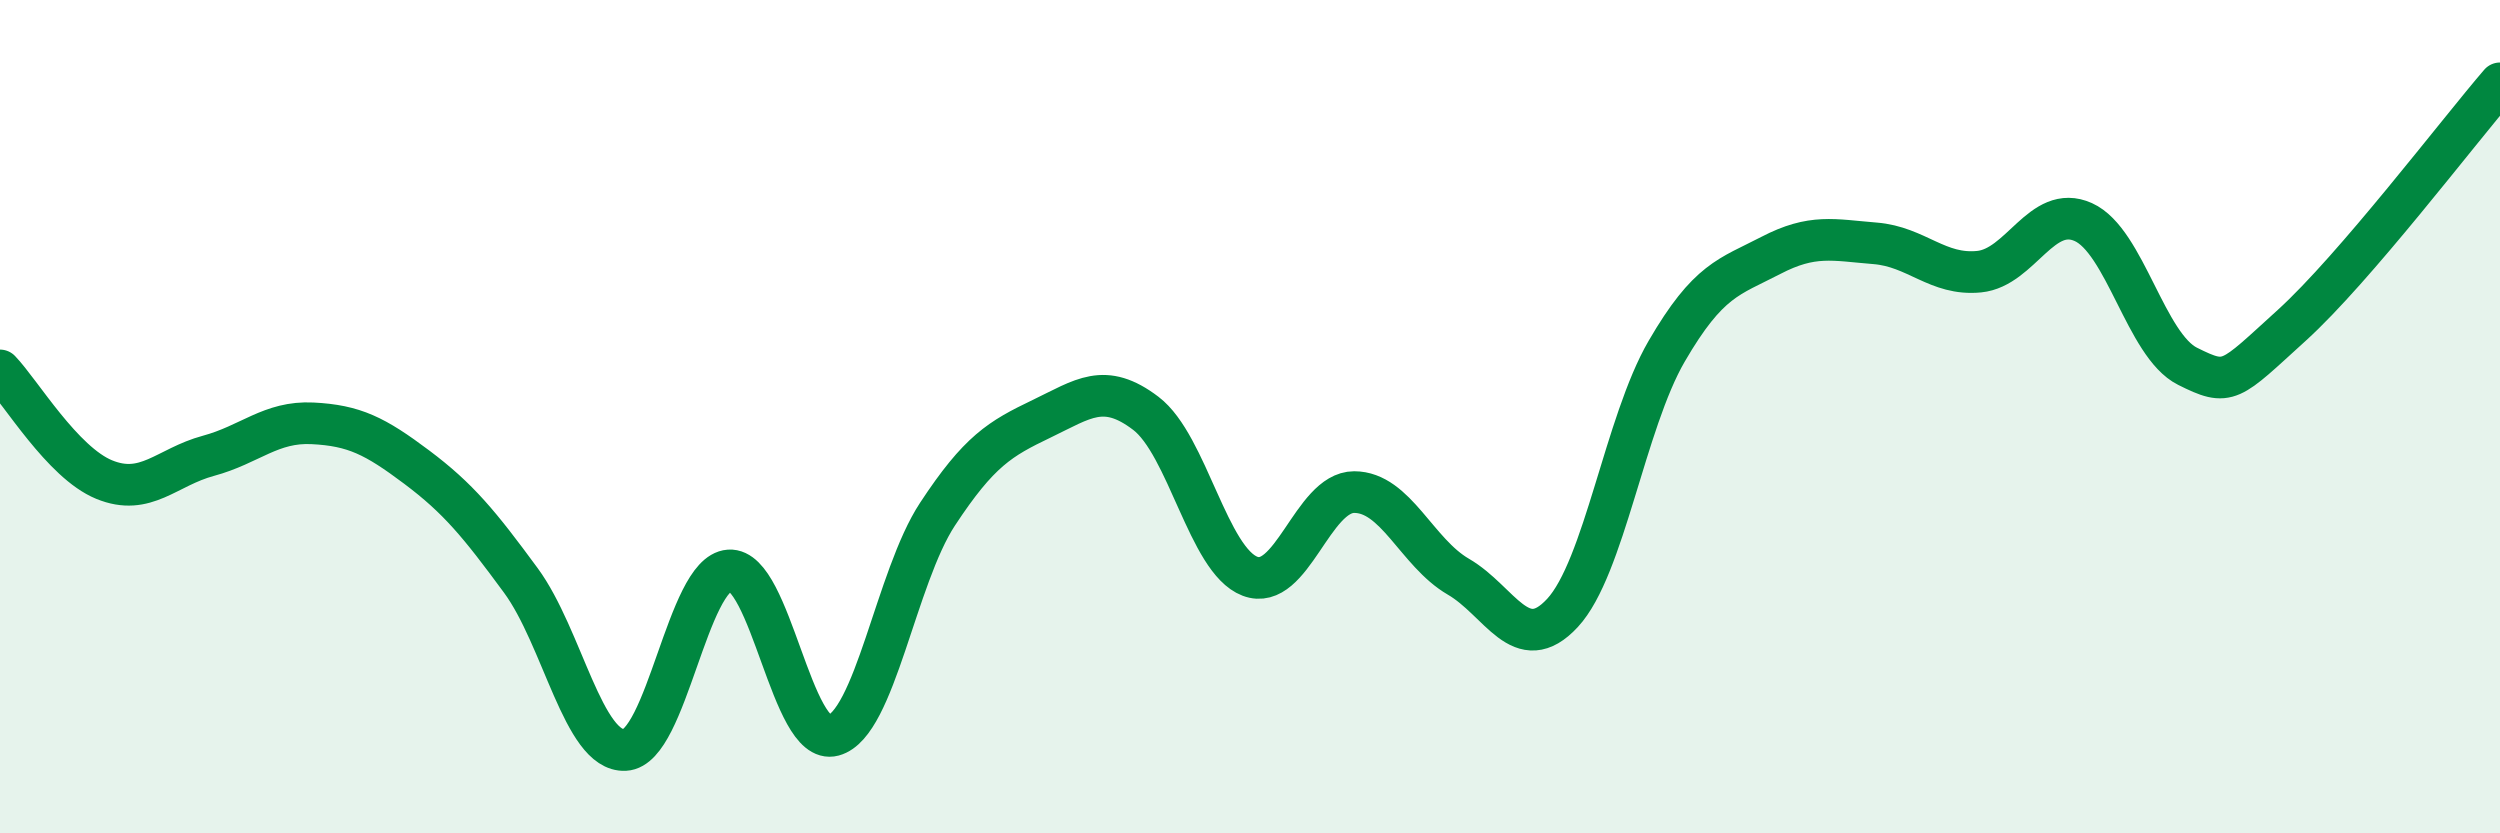
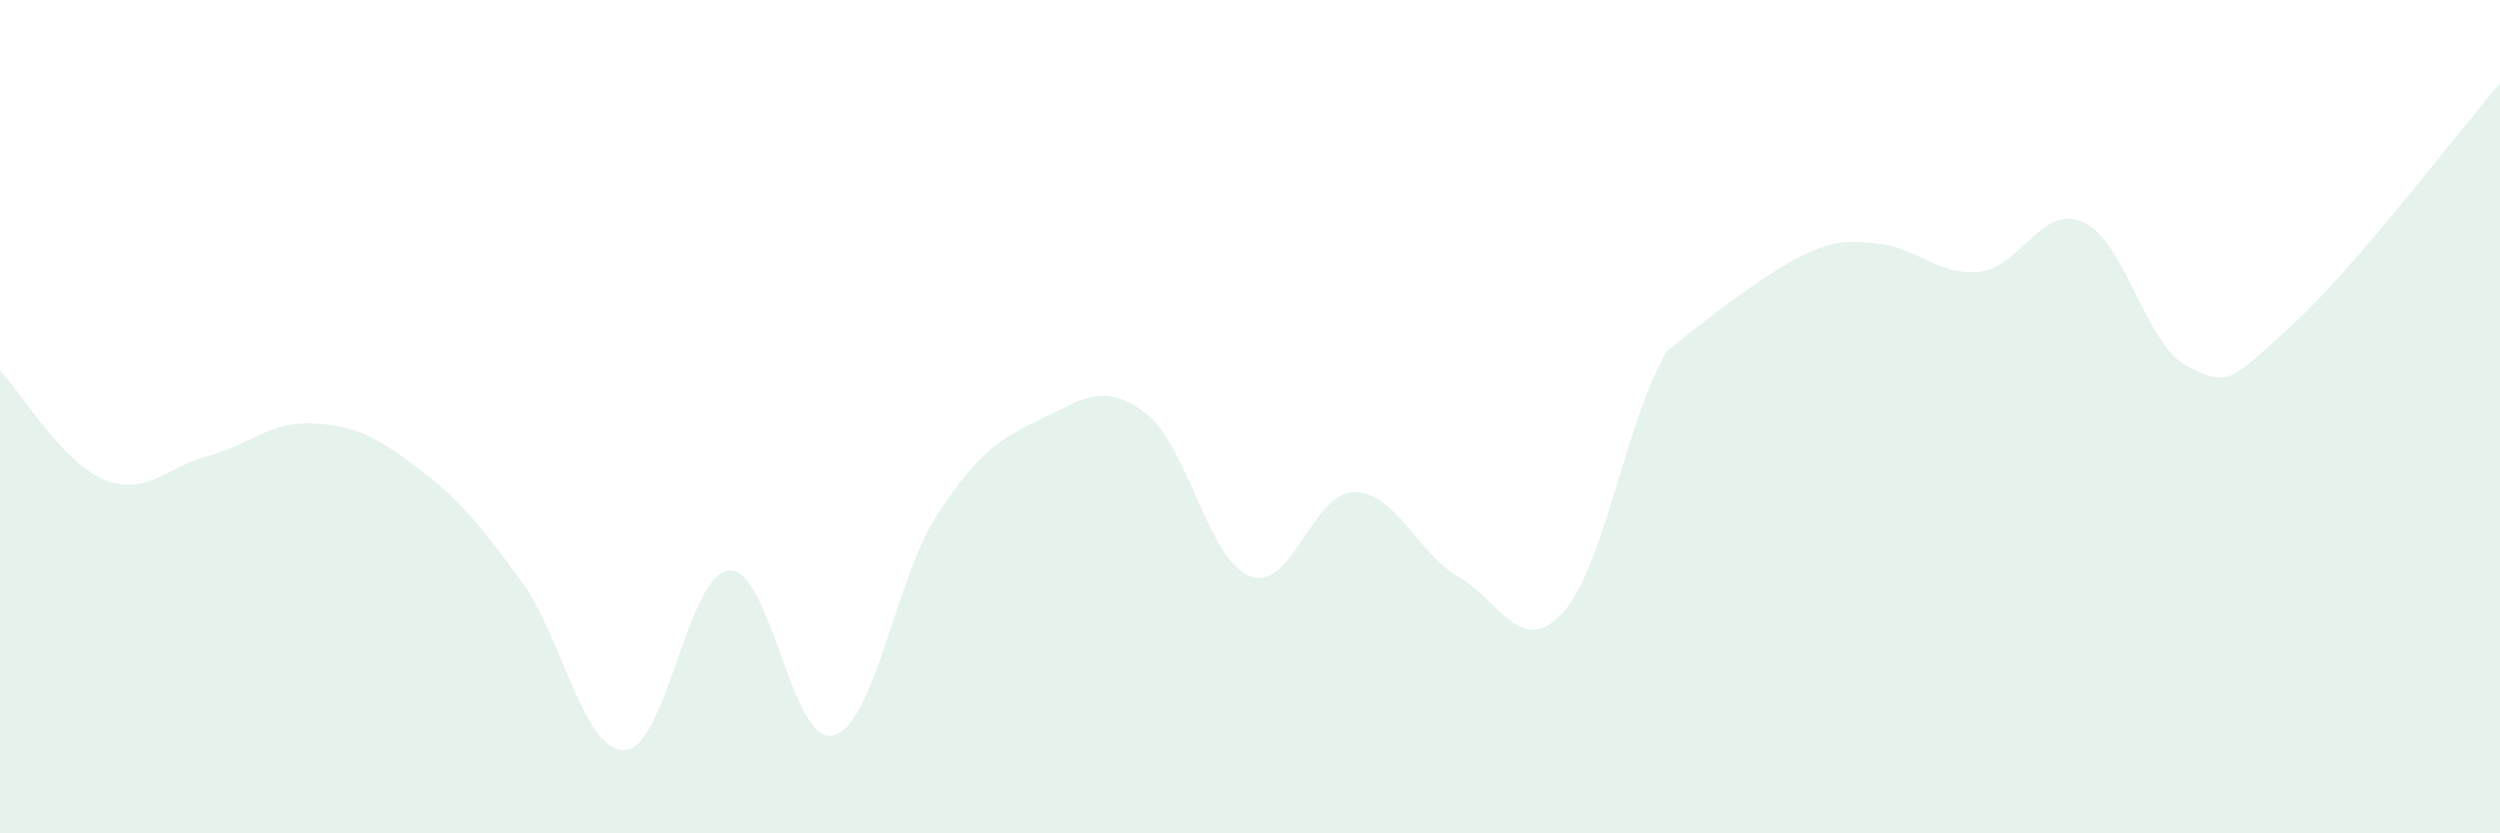
<svg xmlns="http://www.w3.org/2000/svg" width="60" height="20" viewBox="0 0 60 20">
-   <path d="M 0,8.89 C 0.5,9.41 1.5,11.1 2.5,11.51 C 3.5,11.92 4,11.21 5,10.94 C 6,10.67 6.5,10.11 7.5,10.16 C 8.5,10.21 9,10.46 10,11.21 C 11,11.96 11.5,12.57 12.5,13.93 C 13.5,15.29 14,18.05 15,18 C 16,17.95 16.5,13.76 17.5,13.69 C 18.5,13.62 19,17.92 20,17.65 C 21,17.38 21.5,13.86 22.5,12.34 C 23.5,10.82 24,10.53 25,10.05 C 26,9.57 26.5,9.16 27.5,9.92 C 28.5,10.68 29,13.45 30,13.83 C 31,14.21 31.5,11.81 32.5,11.81 C 33.5,11.81 34,13.26 35,13.84 C 36,14.42 36.5,15.79 37.5,14.71 C 38.5,13.63 39,10.15 40,8.43 C 41,6.71 41.5,6.65 42.5,6.13 C 43.5,5.61 44,5.76 45,5.84 C 46,5.92 46.5,6.62 47.5,6.52 C 48.5,6.42 49,4.88 50,5.33 C 51,5.78 51.5,8.29 52.5,8.79 C 53.5,9.29 53.5,9.17 55,7.81 C 56.5,6.45 59,3.16 60,2L60 20L0 20Z" fill="#008740" opacity="0.1" stroke-linecap="round" stroke-linejoin="round" />
-   <path d="M 0,8.89 C 0.5,9.41 1.5,11.1 2.5,11.51 C 3.5,11.92 4,11.21 5,10.94 C 6,10.67 6.5,10.11 7.5,10.16 C 8.5,10.21 9,10.46 10,11.21 C 11,11.96 11.5,12.57 12.5,13.93 C 13.5,15.29 14,18.05 15,18 C 16,17.95 16.5,13.76 17.5,13.69 C 18.5,13.62 19,17.92 20,17.65 C 21,17.38 21.5,13.86 22.5,12.34 C 23.5,10.82 24,10.53 25,10.05 C 26,9.57 26.5,9.16 27.5,9.92 C 28.5,10.68 29,13.45 30,13.83 C 31,14.21 31.5,11.81 32.5,11.81 C 33.5,11.81 34,13.26 35,13.84 C 36,14.42 36.5,15.79 37.5,14.71 C 38.5,13.63 39,10.15 40,8.43 C 41,6.71 41.5,6.65 42.5,6.13 C 43.5,5.61 44,5.76 45,5.84 C 46,5.92 46.5,6.62 47.5,6.52 C 48.5,6.42 49,4.88 50,5.33 C 51,5.78 51.5,8.29 52.5,8.79 C 53.5,9.29 53.5,9.17 55,7.81 C 56.5,6.45 59,3.16 60,2" stroke="#008740" stroke-width="1" fill="none" stroke-linecap="round" stroke-linejoin="round" />
+   <path d="M 0,8.89 C 0.5,9.41 1.5,11.1 2.5,11.51 C 3.5,11.92 4,11.21 5,10.94 C 6,10.67 6.5,10.11 7.5,10.16 C 8.5,10.21 9,10.46 10,11.21 C 11,11.96 11.5,12.57 12.5,13.93 C 13.5,15.29 14,18.05 15,18 C 16,17.95 16.5,13.76 17.5,13.69 C 18.5,13.62 19,17.92 20,17.65 C 21,17.38 21.5,13.86 22.5,12.34 C 23.5,10.82 24,10.53 25,10.05 C 26,9.57 26.5,9.16 27.5,9.92 C 28.5,10.68 29,13.45 30,13.83 C 31,14.21 31.5,11.81 32.5,11.81 C 33.5,11.81 34,13.26 35,13.84 C 36,14.42 36.5,15.79 37.5,14.71 C 38.5,13.63 39,10.15 40,8.43 C 43.5,5.61 44,5.76 45,5.84 C 46,5.92 46.5,6.62 47.5,6.52 C 48.5,6.42 49,4.88 50,5.33 C 51,5.78 51.5,8.29 52.5,8.79 C 53.5,9.29 53.5,9.17 55,7.81 C 56.5,6.45 59,3.16 60,2L60 20L0 20Z" fill="#008740" opacity="0.1" stroke-linecap="round" stroke-linejoin="round" />
</svg>